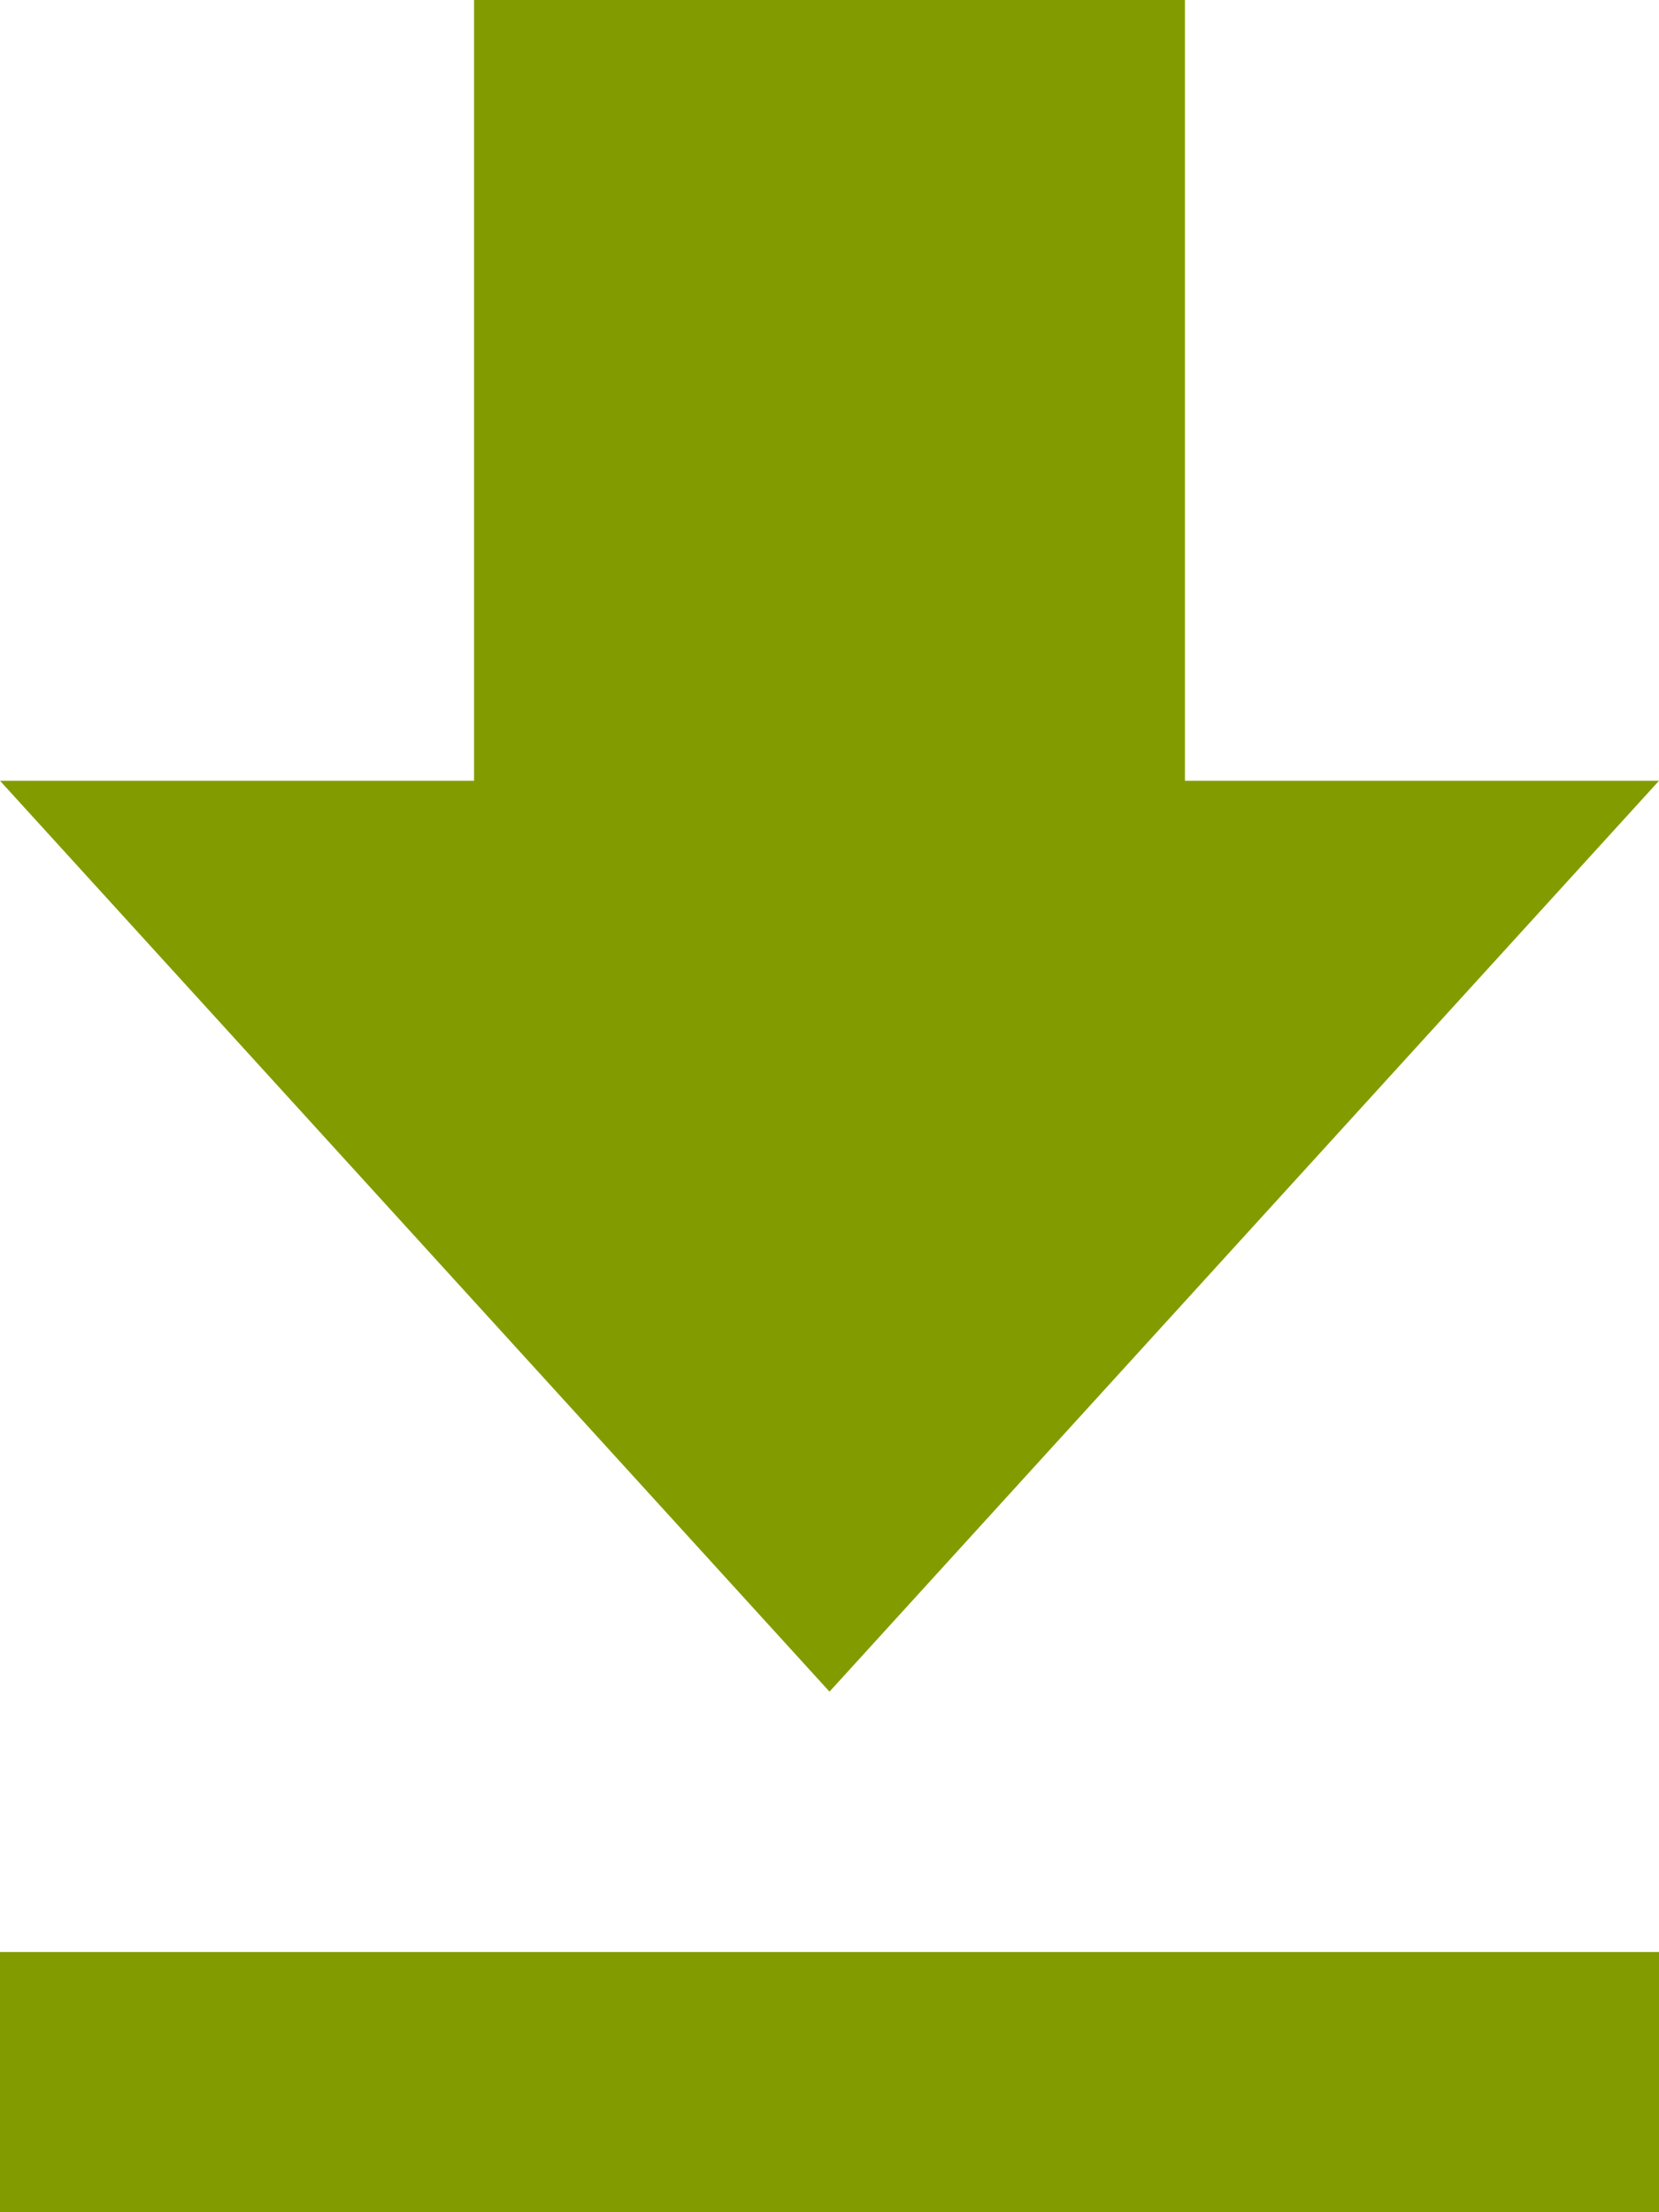
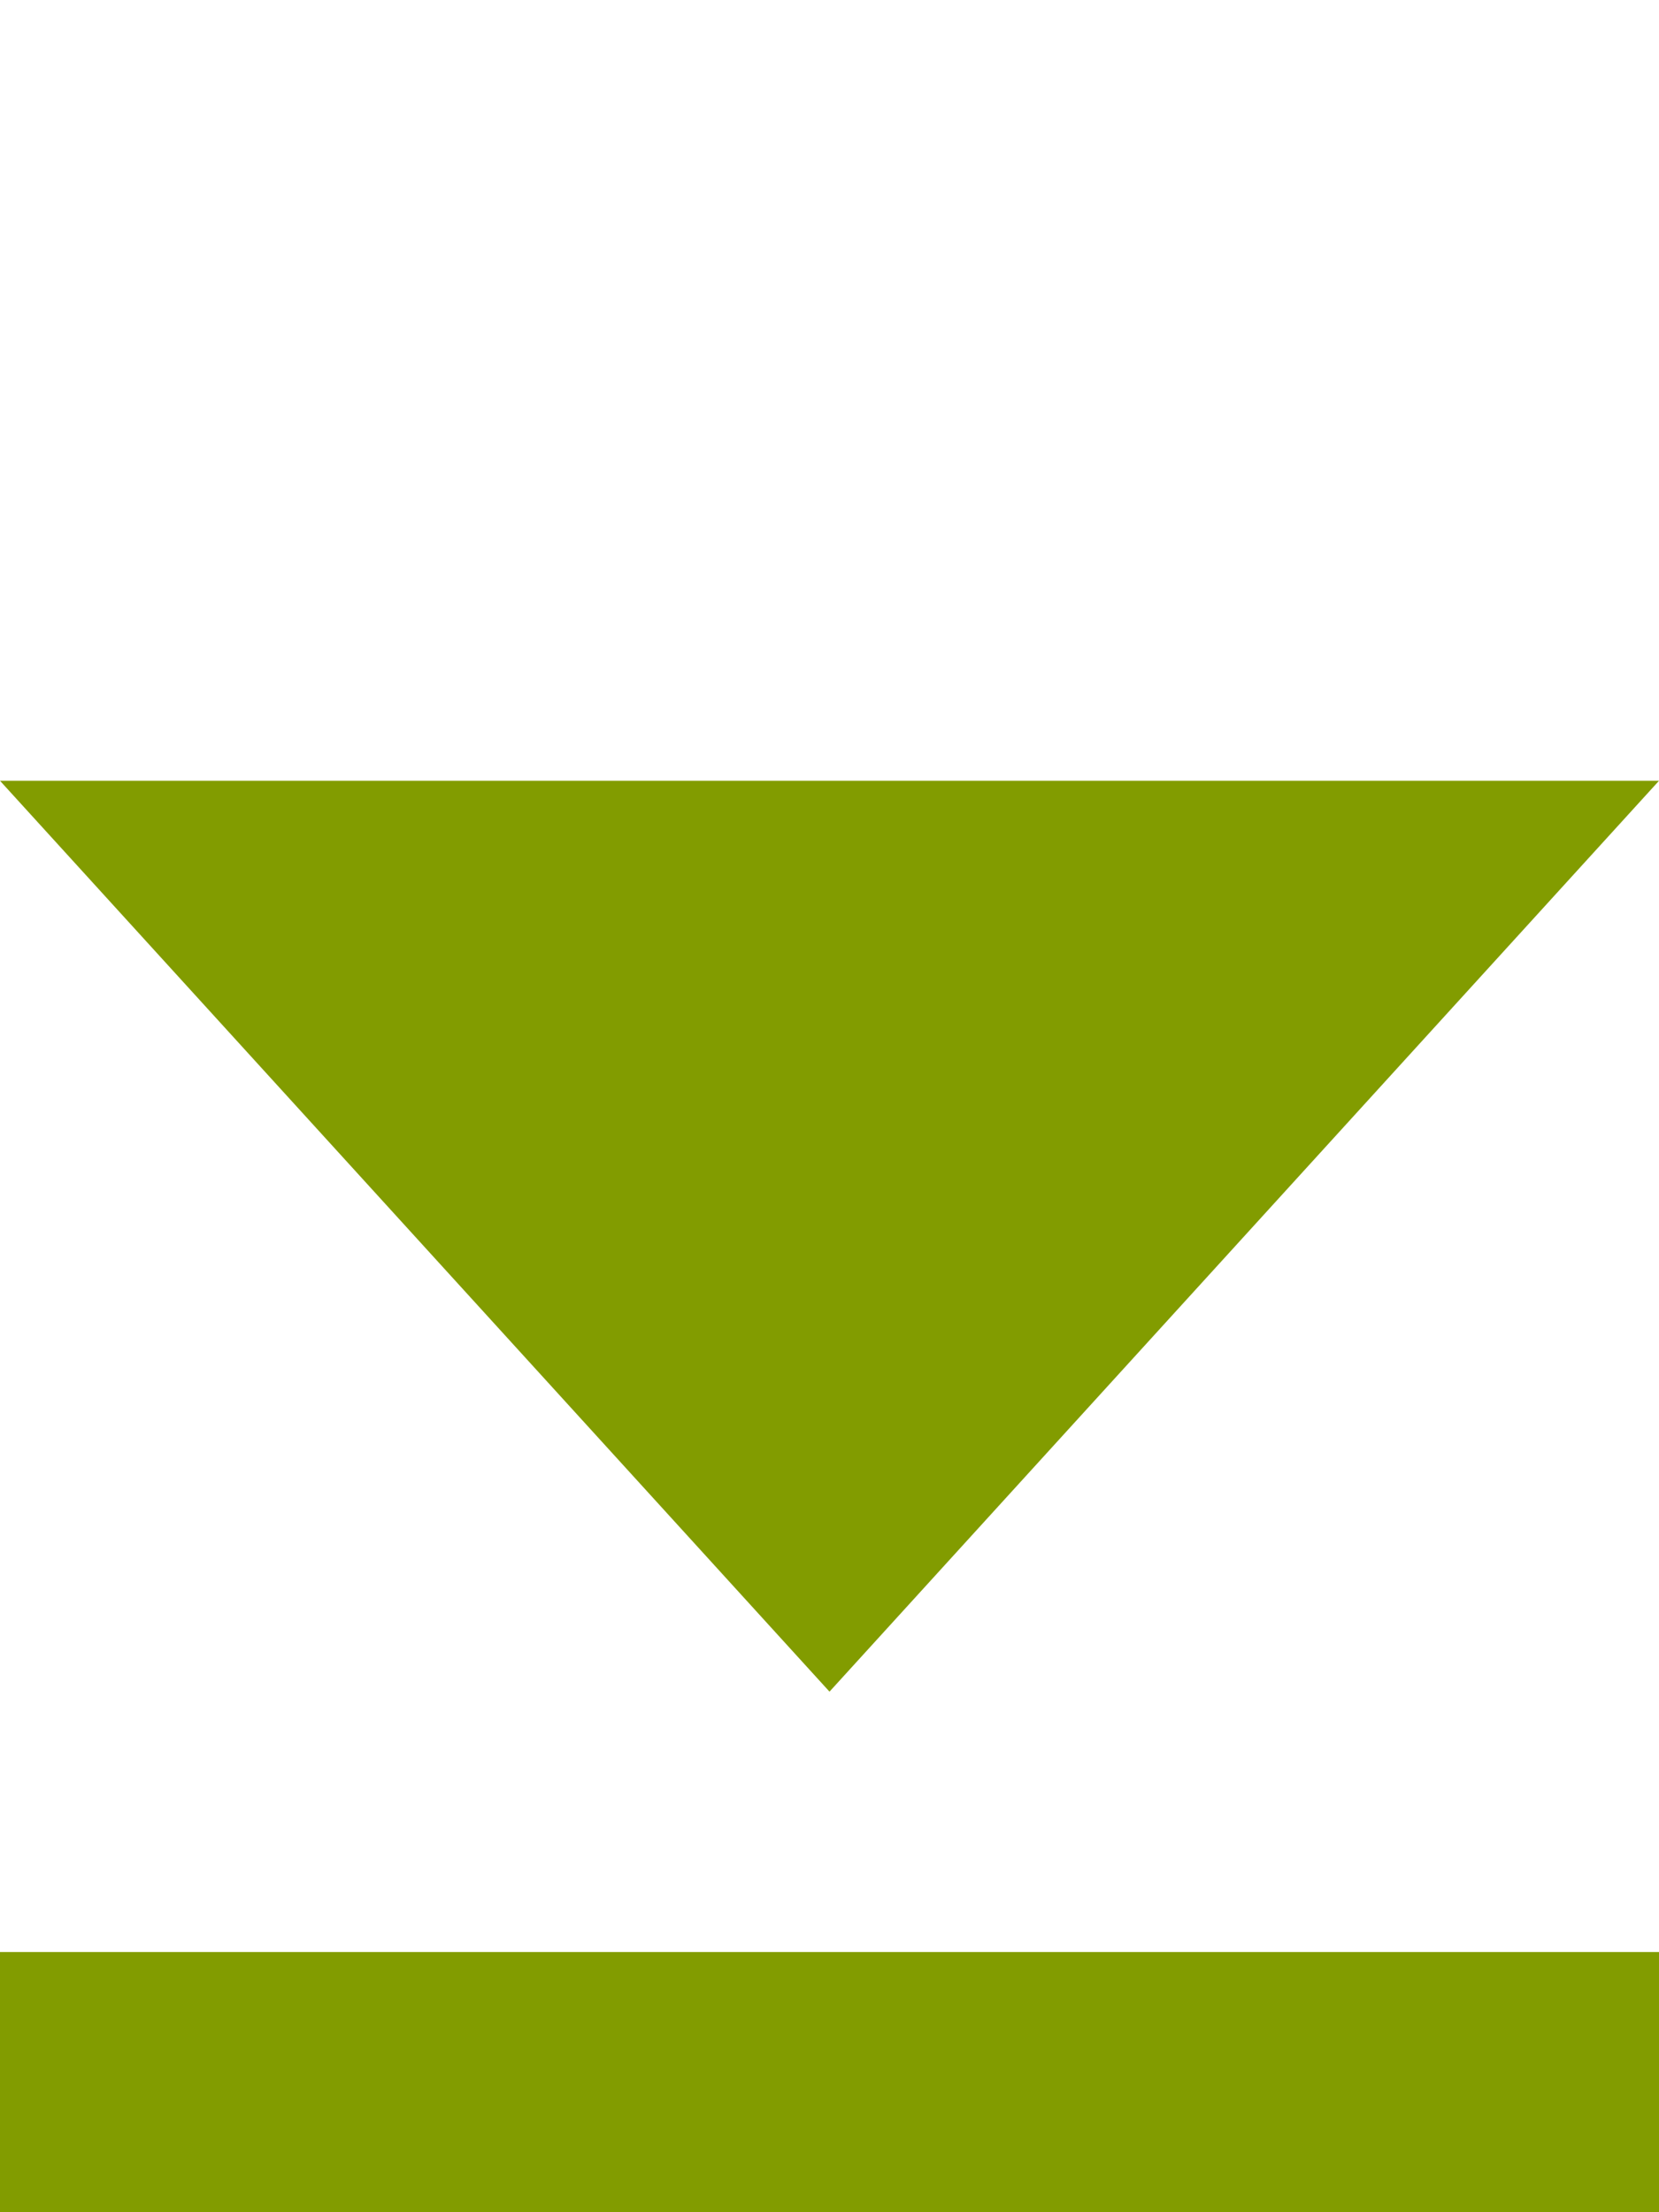
<svg xmlns="http://www.w3.org/2000/svg" width="12" height="16" viewBox="0 0 12 16">
  <g id="Group_90715" data-name="Group 90715" transform="translate(-269.143 -484.143)">
-     <path id="Icon_material-file-download" data-name="Icon material-file-download" d="M19.5,10.147H16.071V4.5H10.929v5.647H7.5l6,6.588Zm-12,8.471V20.5h12V18.618Z" transform="translate(261.643 479.643)" fill="#829c00" />
+     <path id="Icon_material-file-download" data-name="Icon material-file-download" d="M19.5,10.147H16.071V4.5v5.647H7.5l6,6.588Zm-12,8.471V20.5h12V18.618Z" transform="translate(261.643 479.643)" fill="#829c00" />
  </g>
</svg>